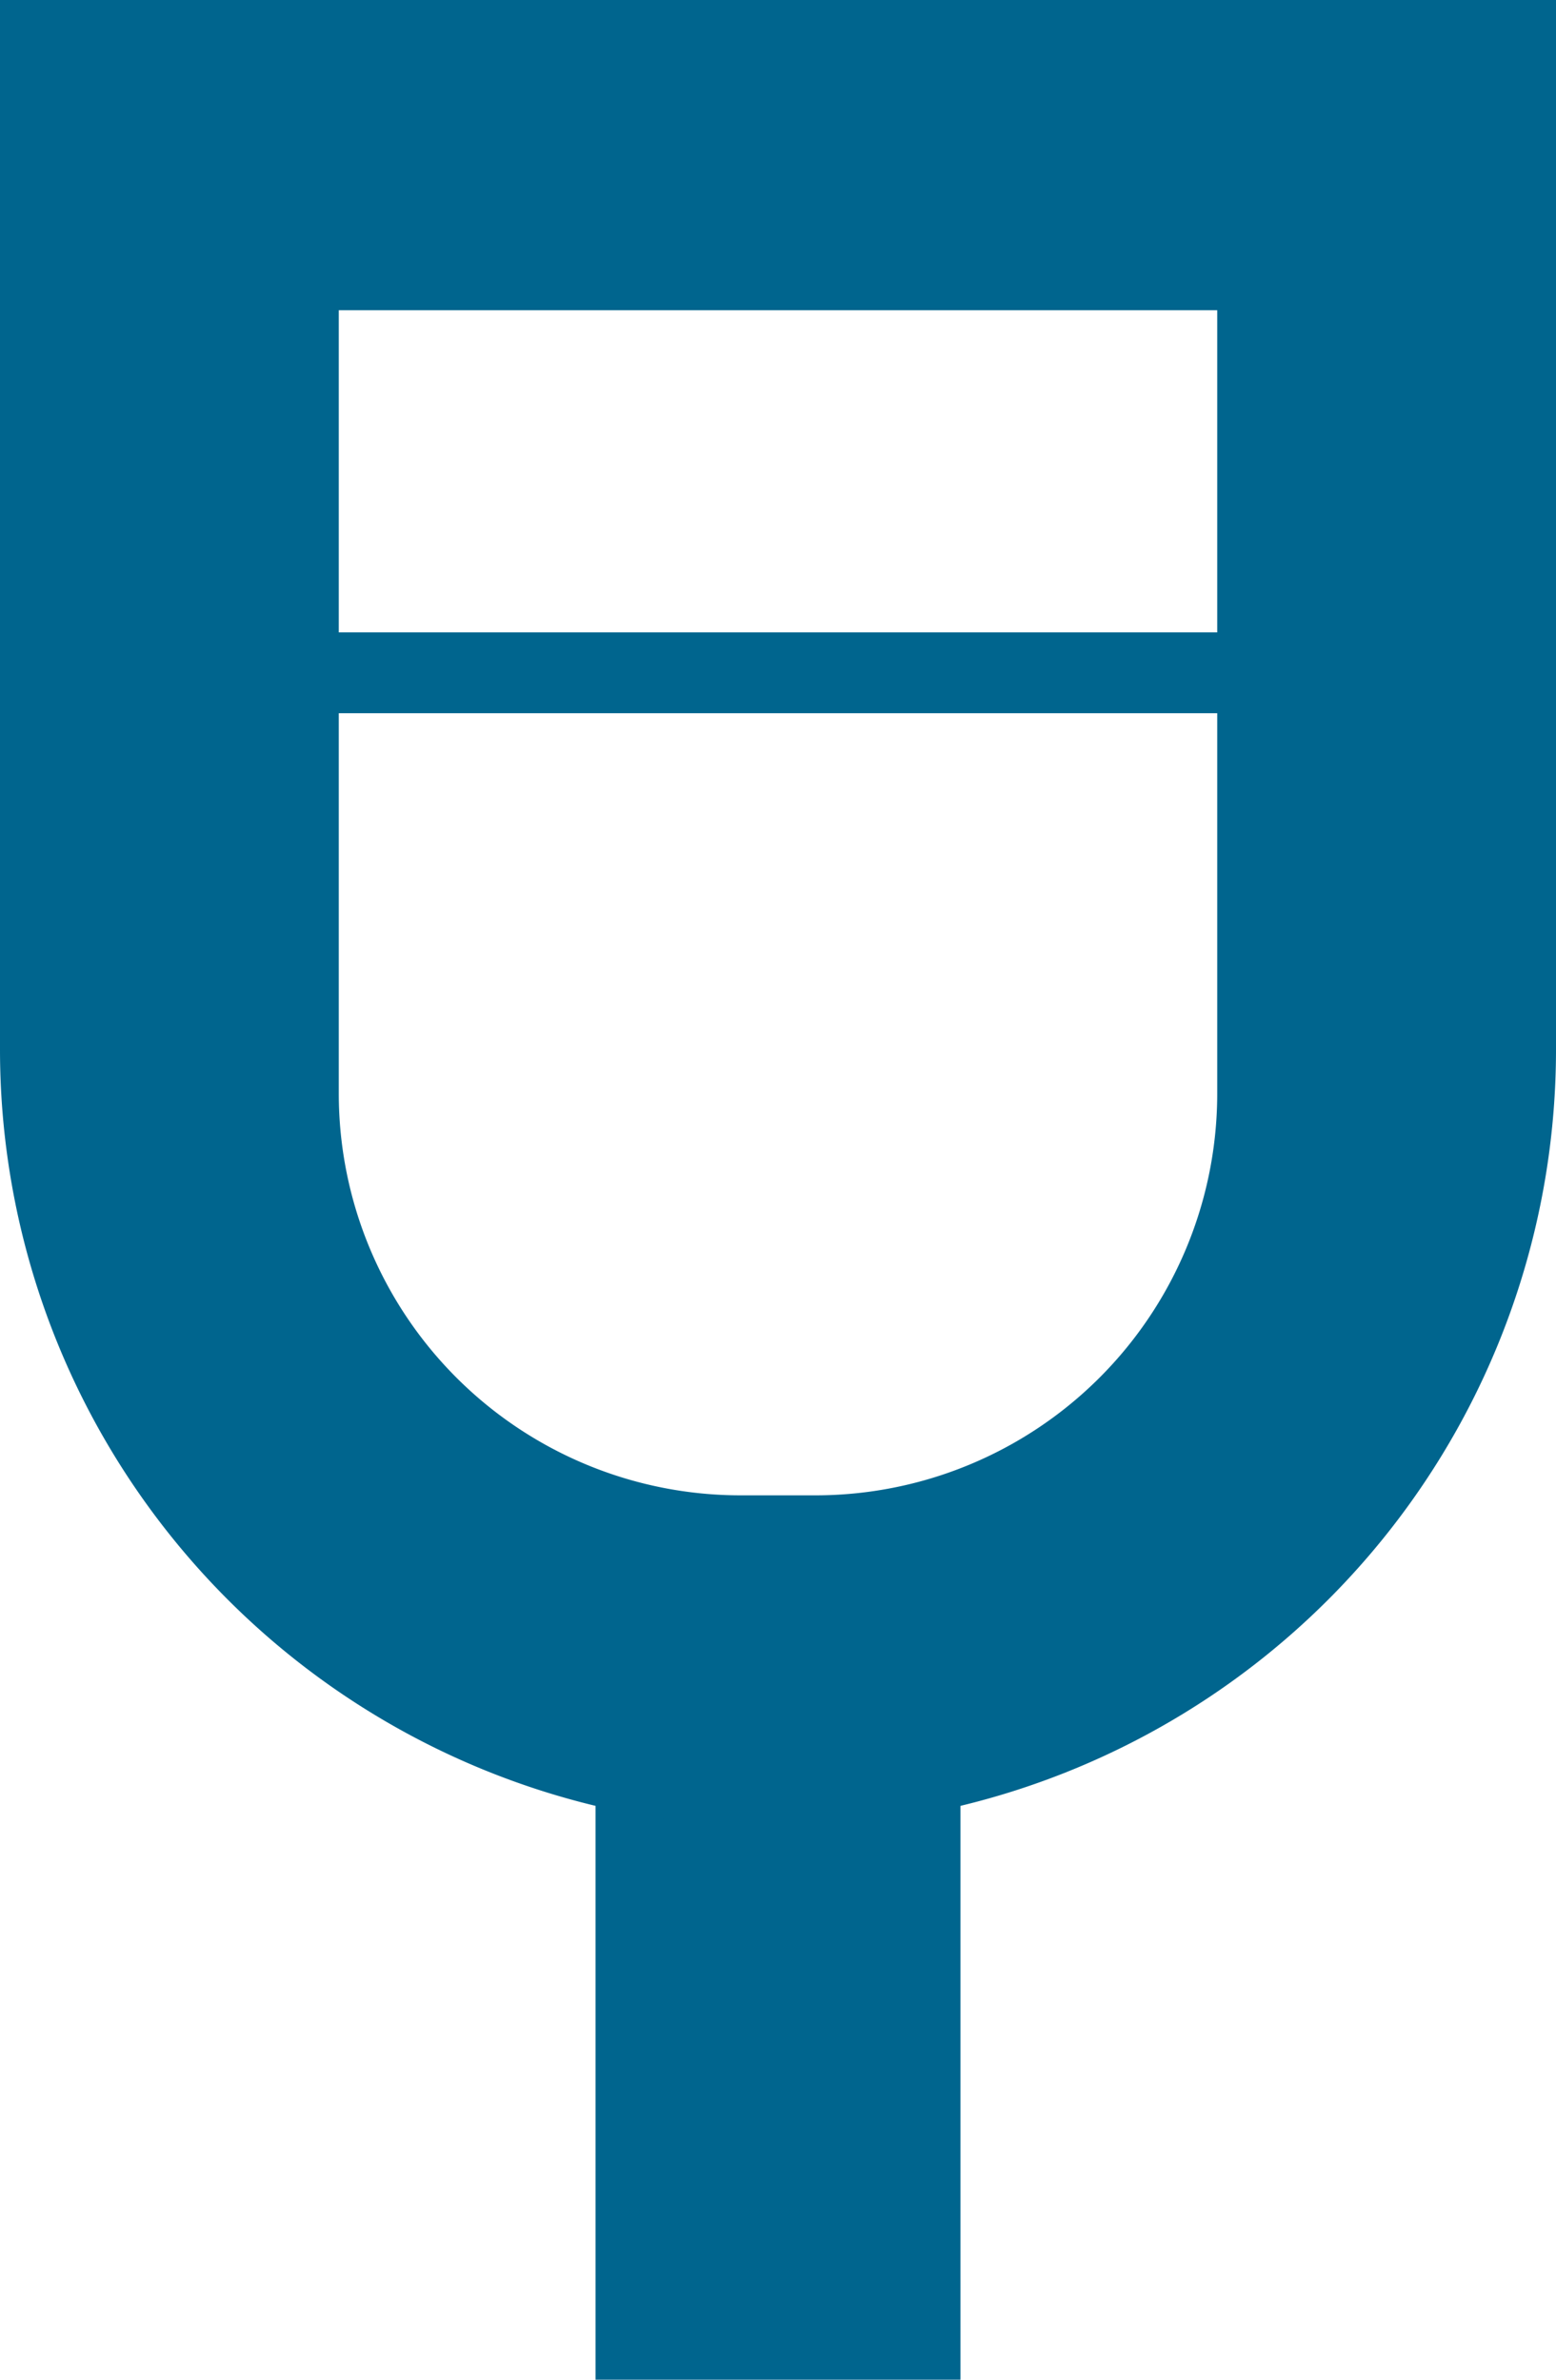
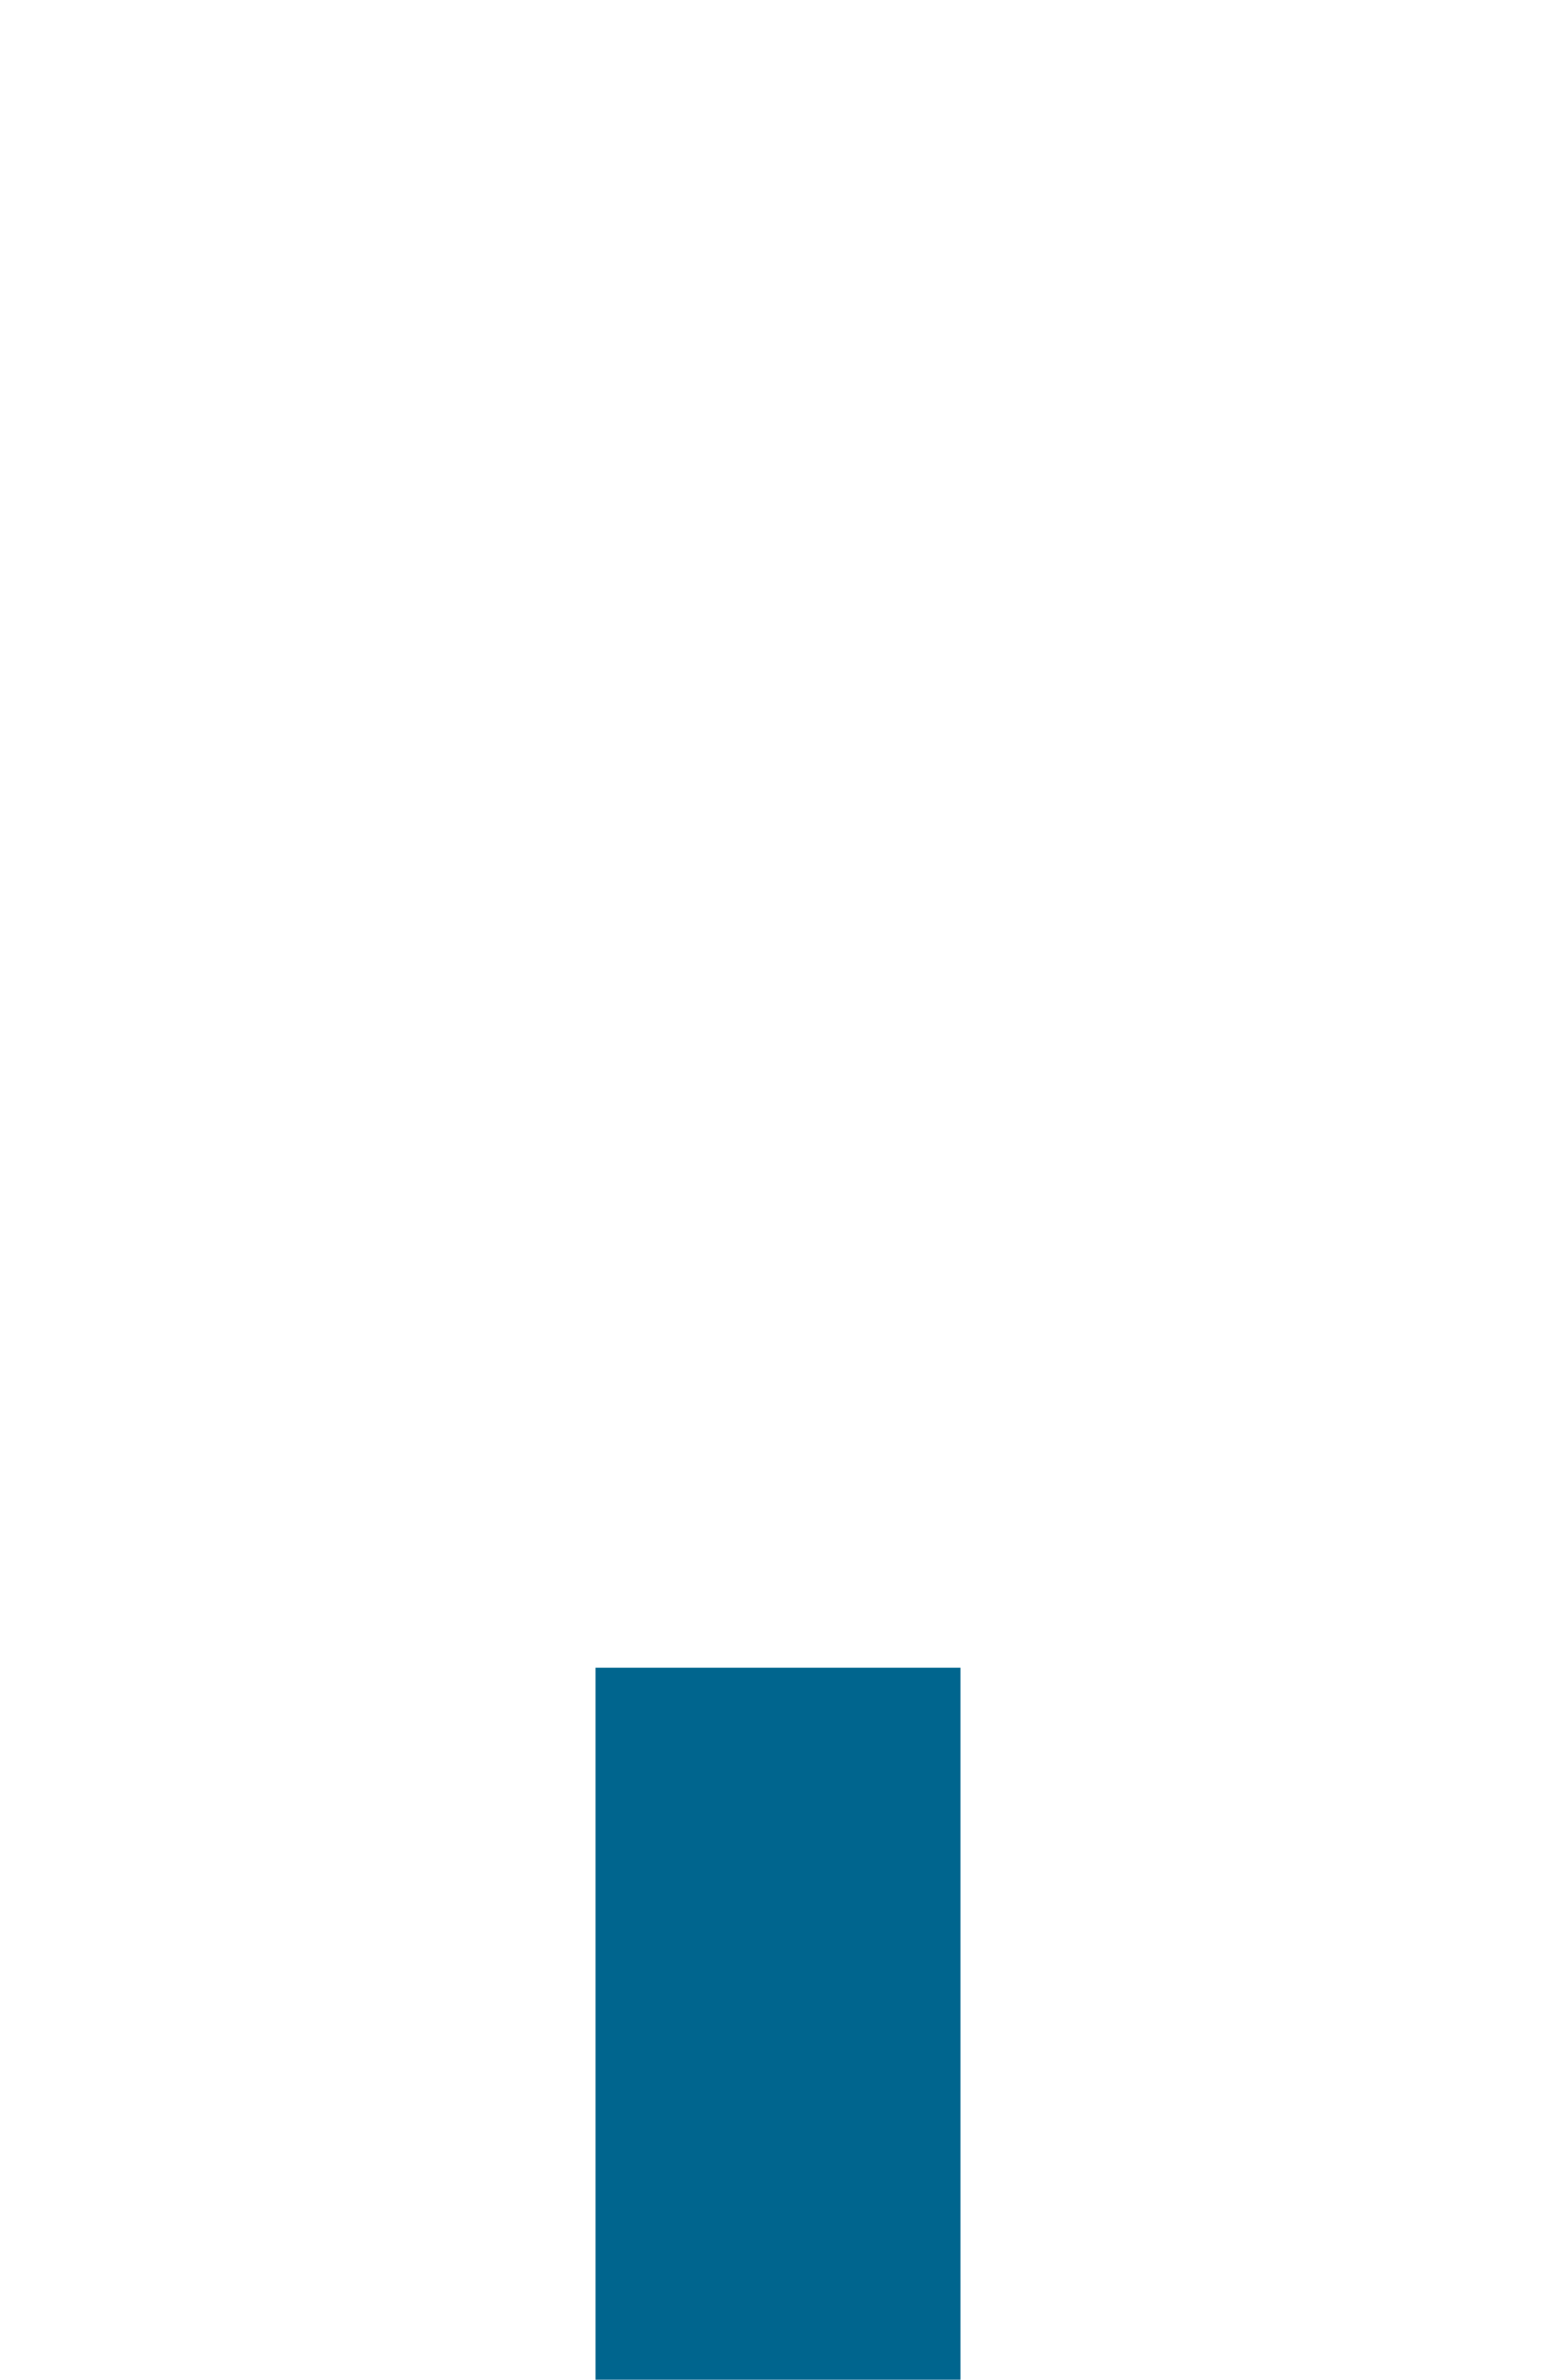
<svg xmlns="http://www.w3.org/2000/svg" id="Capa_1" data-name="Capa 1" viewBox="0 0 13.09 20.02">
  <defs>
    <style>.cls-1{fill:#00658e;}</style>
  </defs>
  <title>AM_Iconos</title>
  <rect class="cls-1" x="5.01" y="14.03" width="3.07" height="5.99" />
-   <path class="cls-1" d="M0,0V8.83a6.54,6.54,0,0,0,13.09,0V0ZM10.24,9.2a3.38,3.38,0,0,1-3.38,3.38H6.23A3.38,3.38,0,0,1,2.85,9.2V6h7.39Zm0-3.88H2.85V2.61h7.39Z" />
</svg>